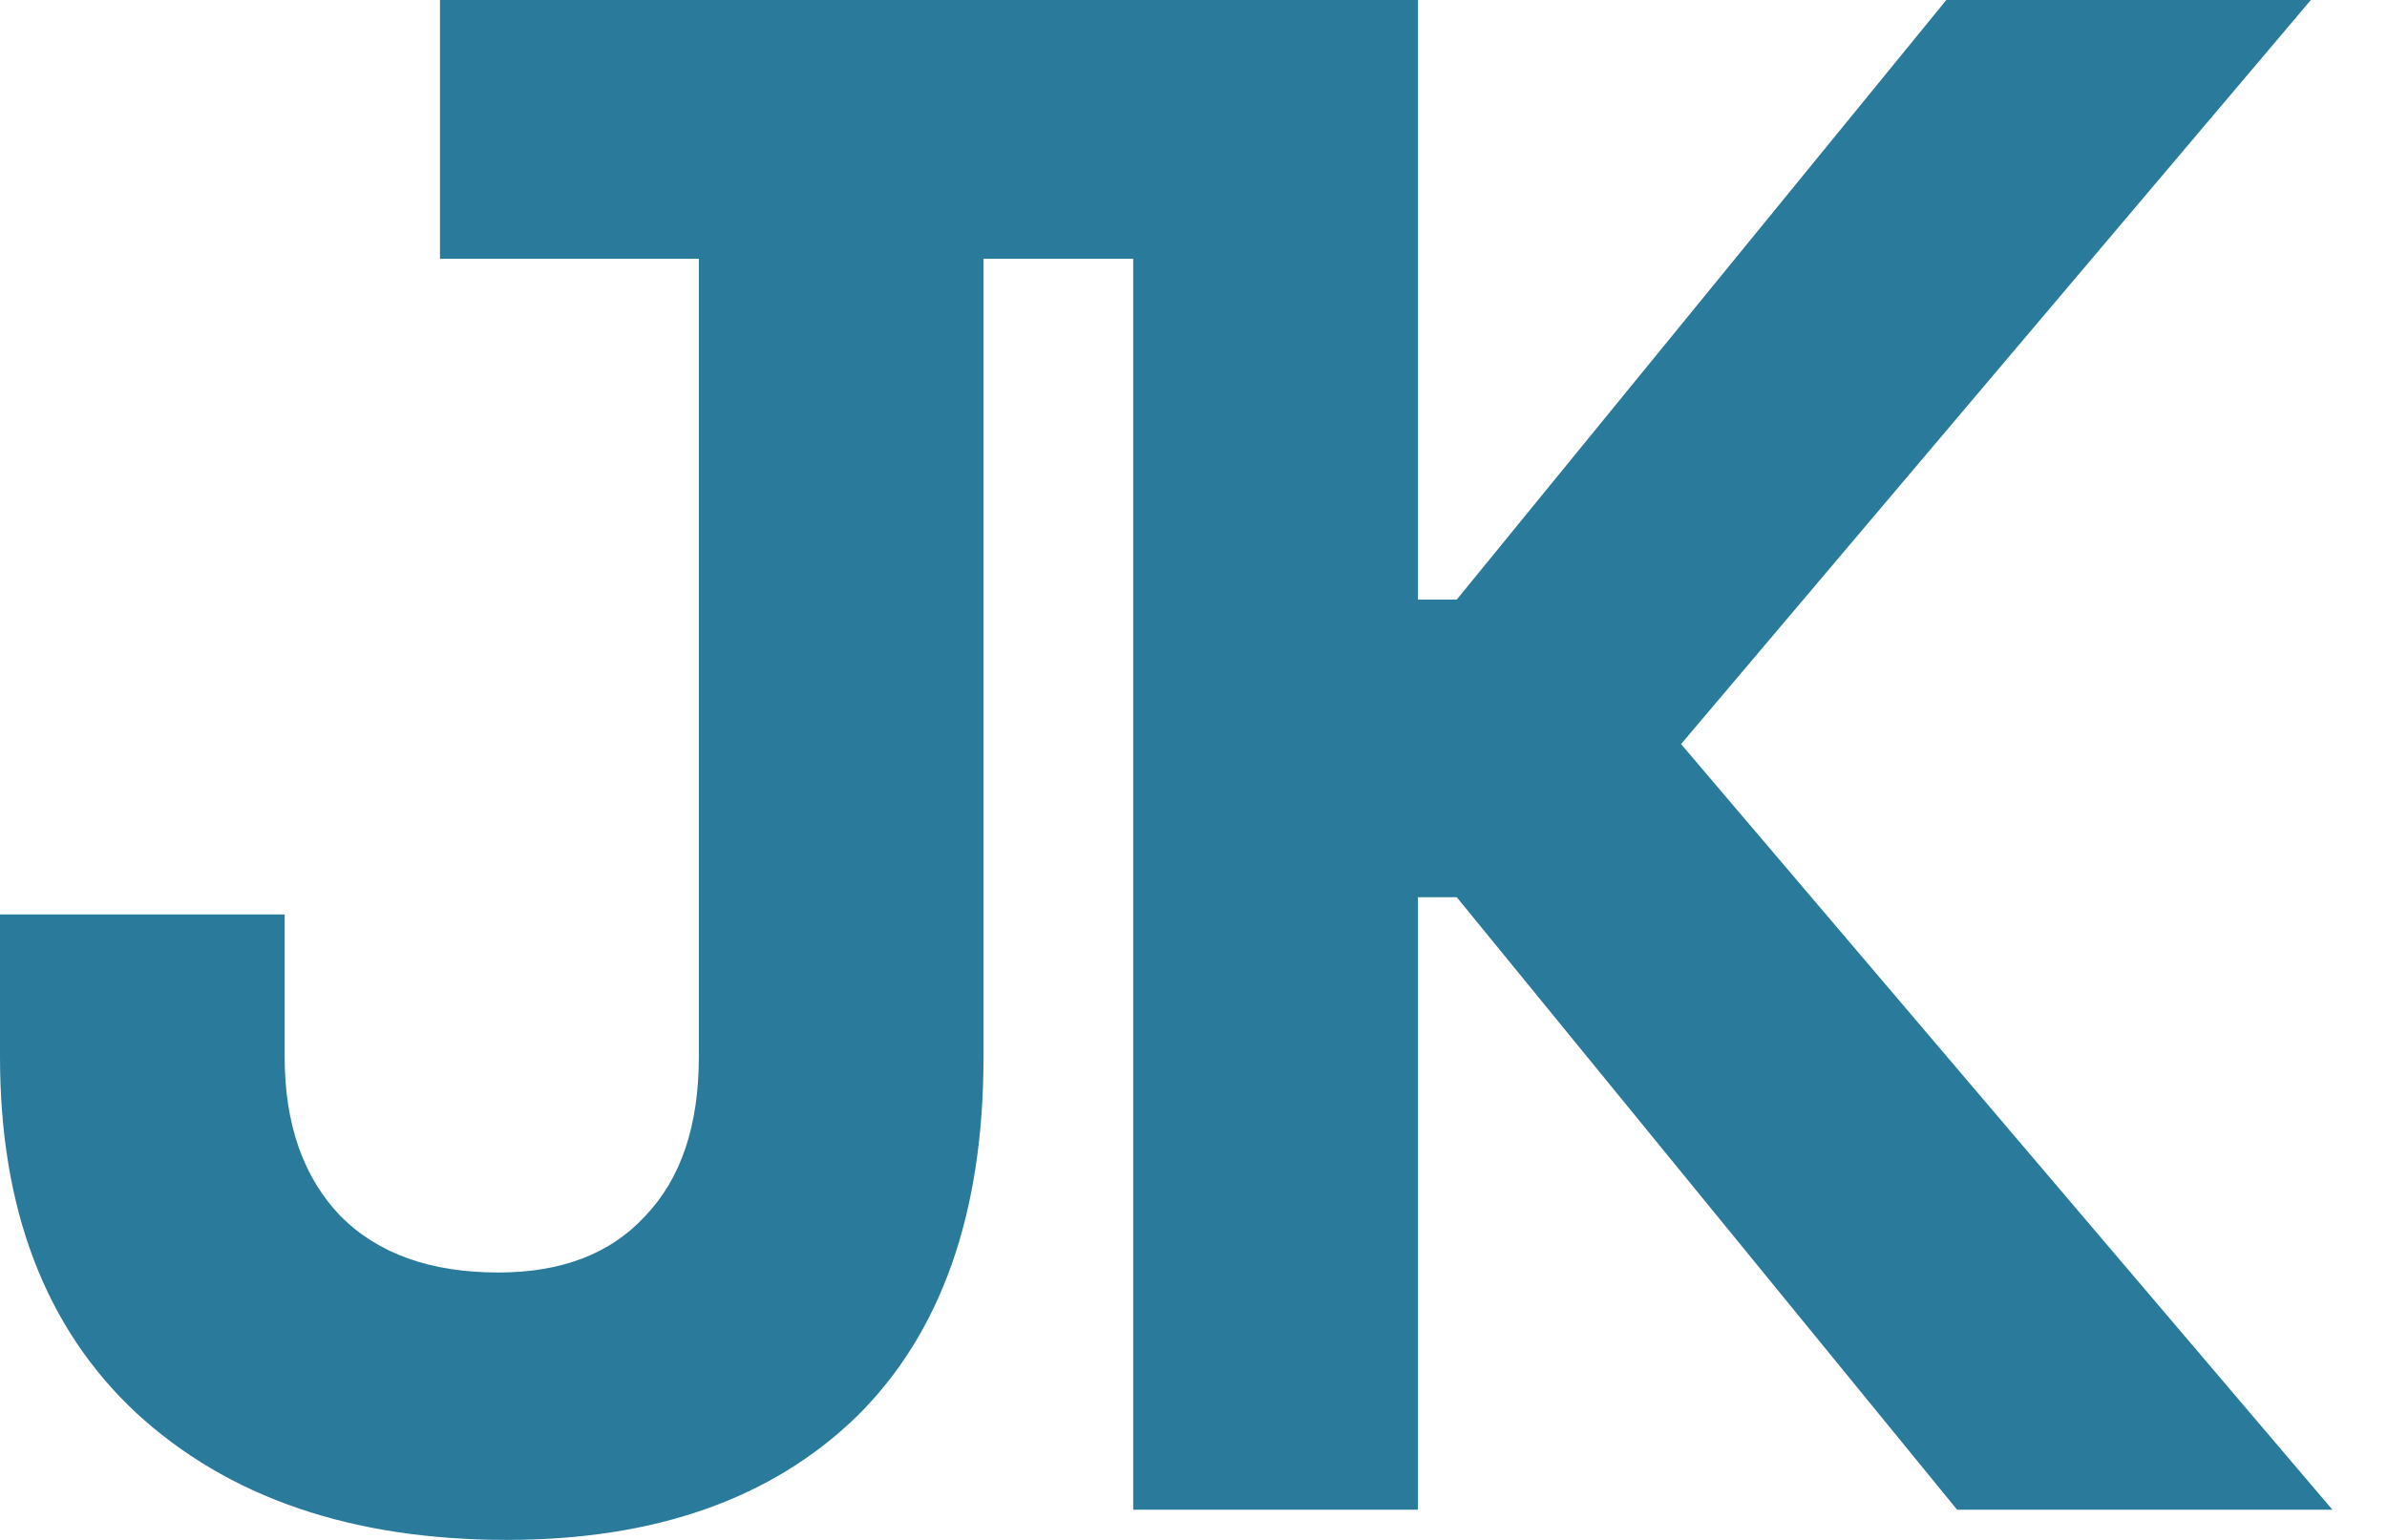
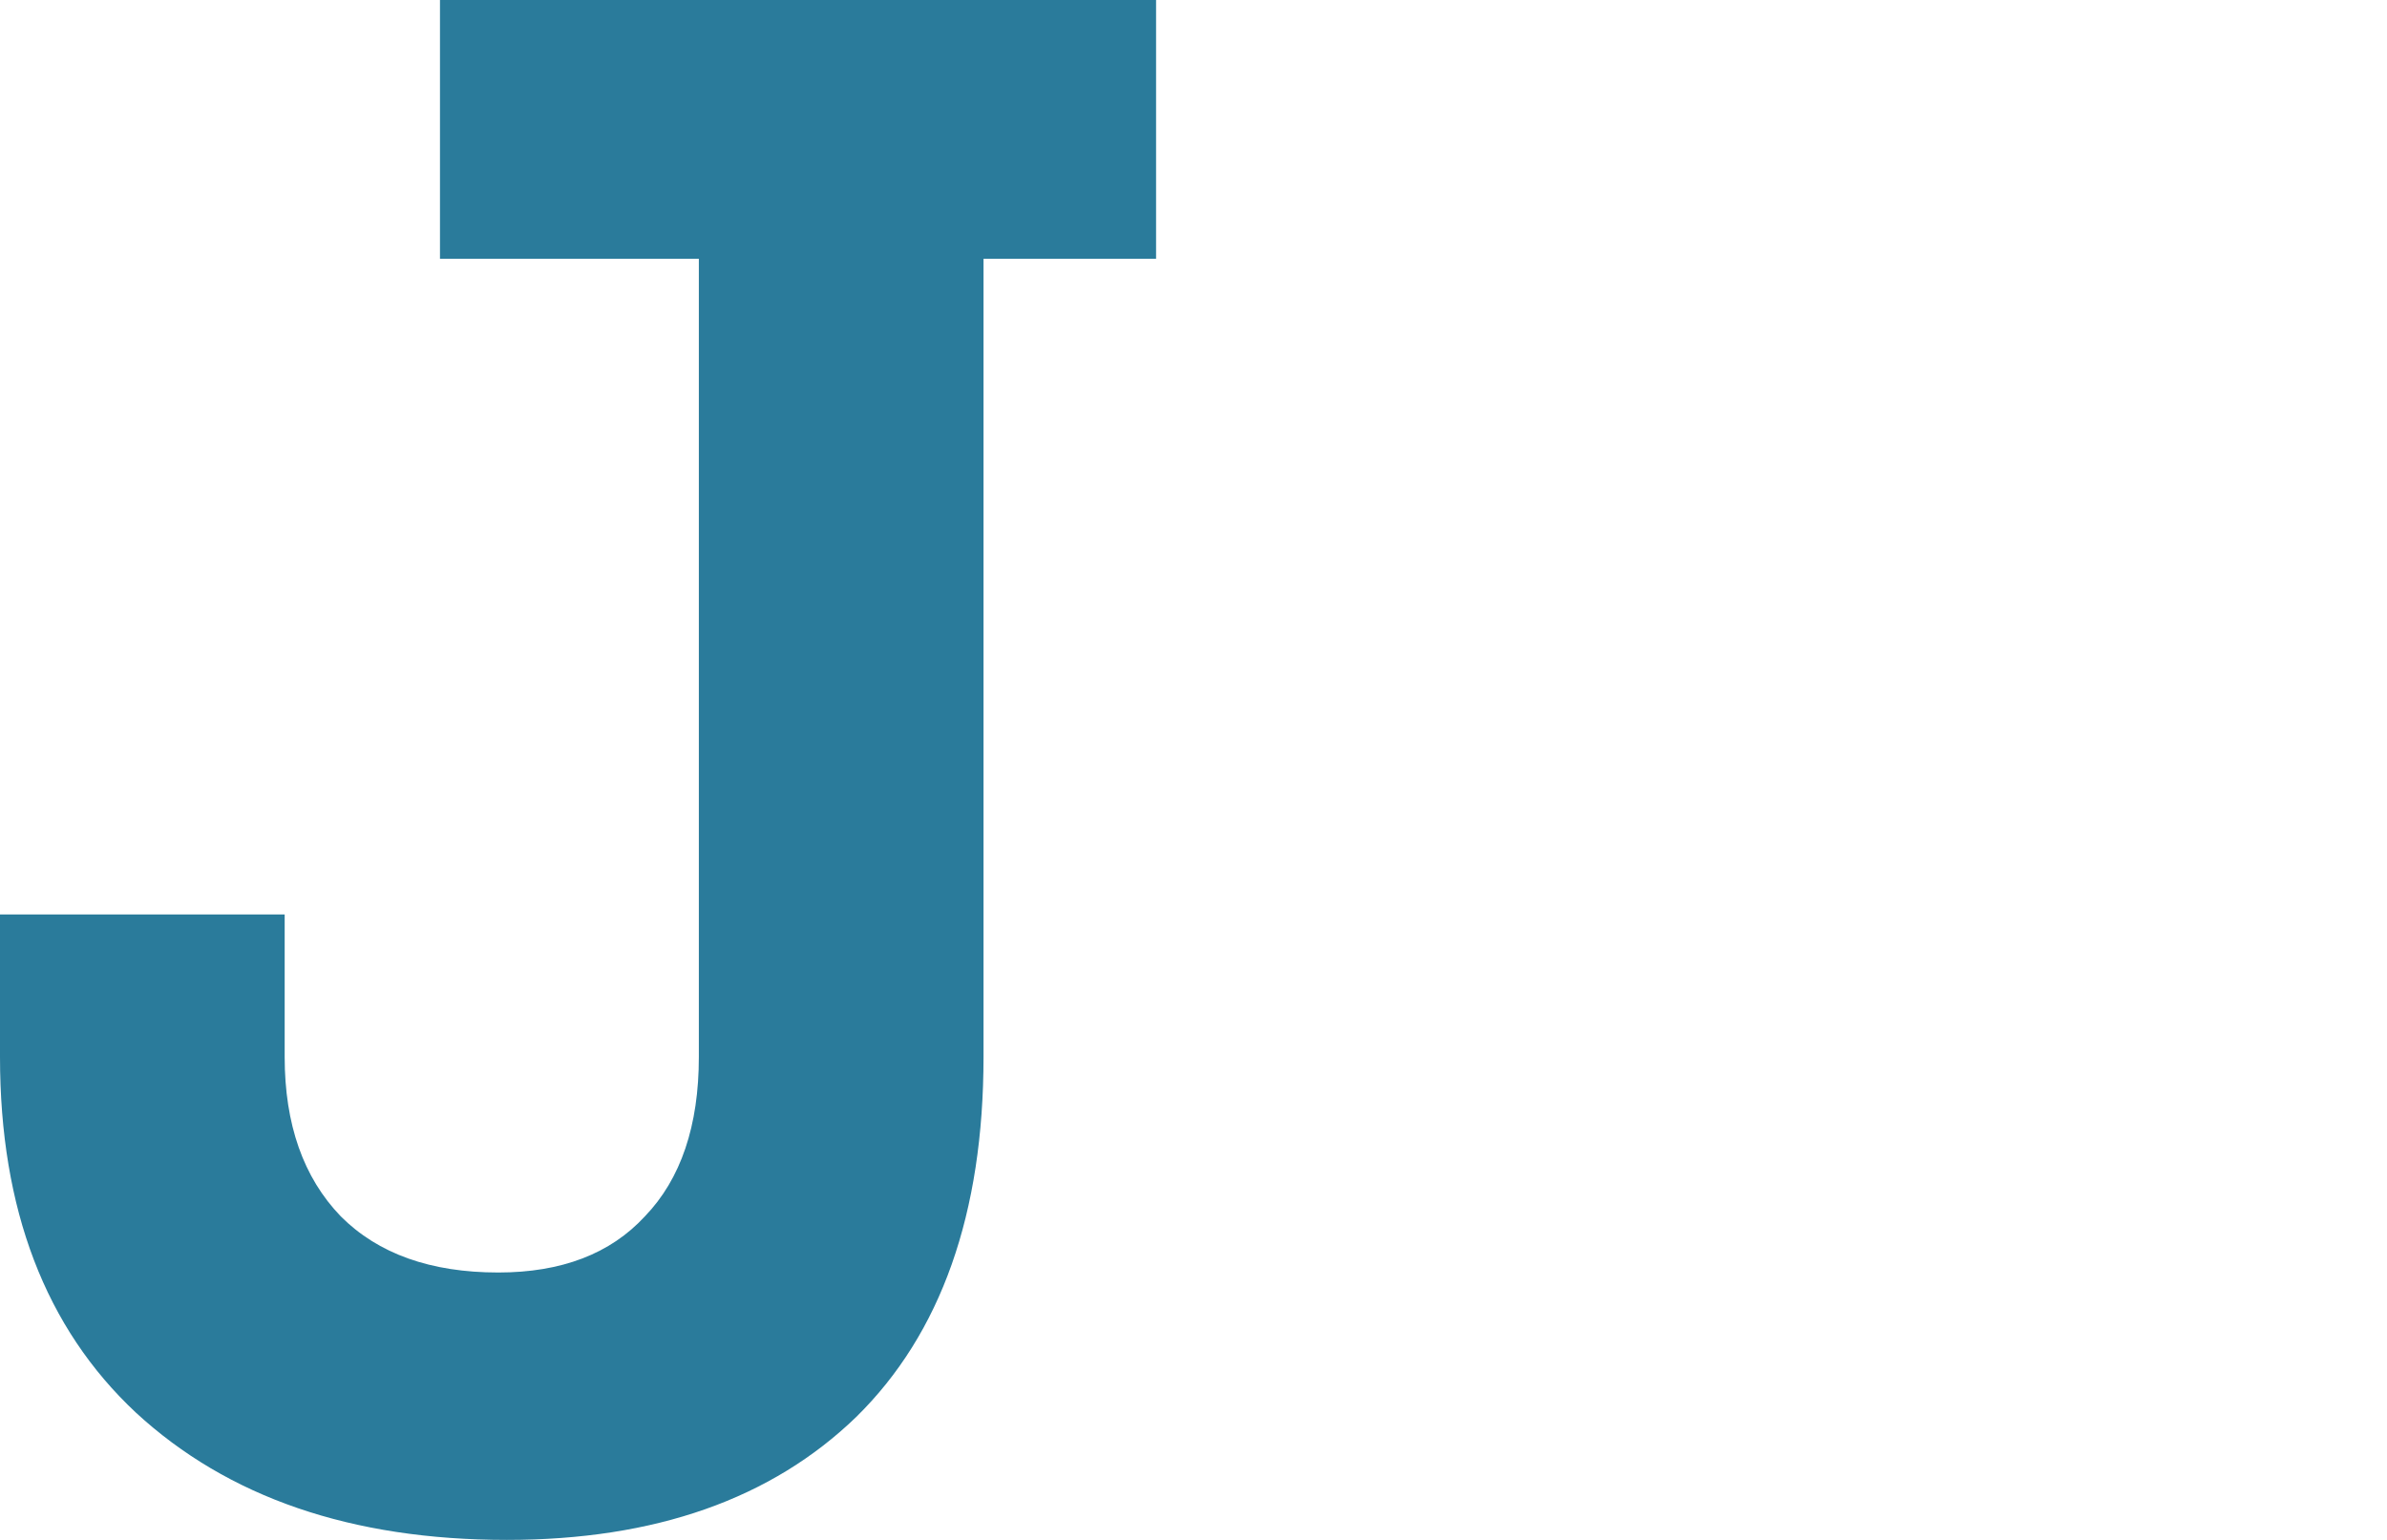
<svg xmlns="http://www.w3.org/2000/svg" width="31" height="20" viewBox="0 0 31 20" fill="none">
-   <path d="M14.717 19.608V0H18.414V7.787H18.919L25.277 0H30.011L21.832 9.664L30.291 19.608H25.417L18.919 11.653H18.414V19.608H14.717Z" fill="#2A7B9B" />
  <path d="M6.583 20C4.566 20 2.96 19.449 1.765 18.347C0.588 17.246 0 15.705 0 13.726V11.877H3.697V13.726C3.697 14.603 3.94 15.294 4.426 15.798C4.911 16.284 5.593 16.527 6.471 16.527C7.292 16.527 7.927 16.284 8.375 15.798C8.842 15.313 9.076 14.622 9.076 13.726V3.361H5.714V0H15.014V3.361H12.773V13.726C12.773 15.761 12.222 17.32 11.12 18.403C10.019 19.468 8.506 20 6.583 20Z" fill="#2A7B9B" />
</svg>